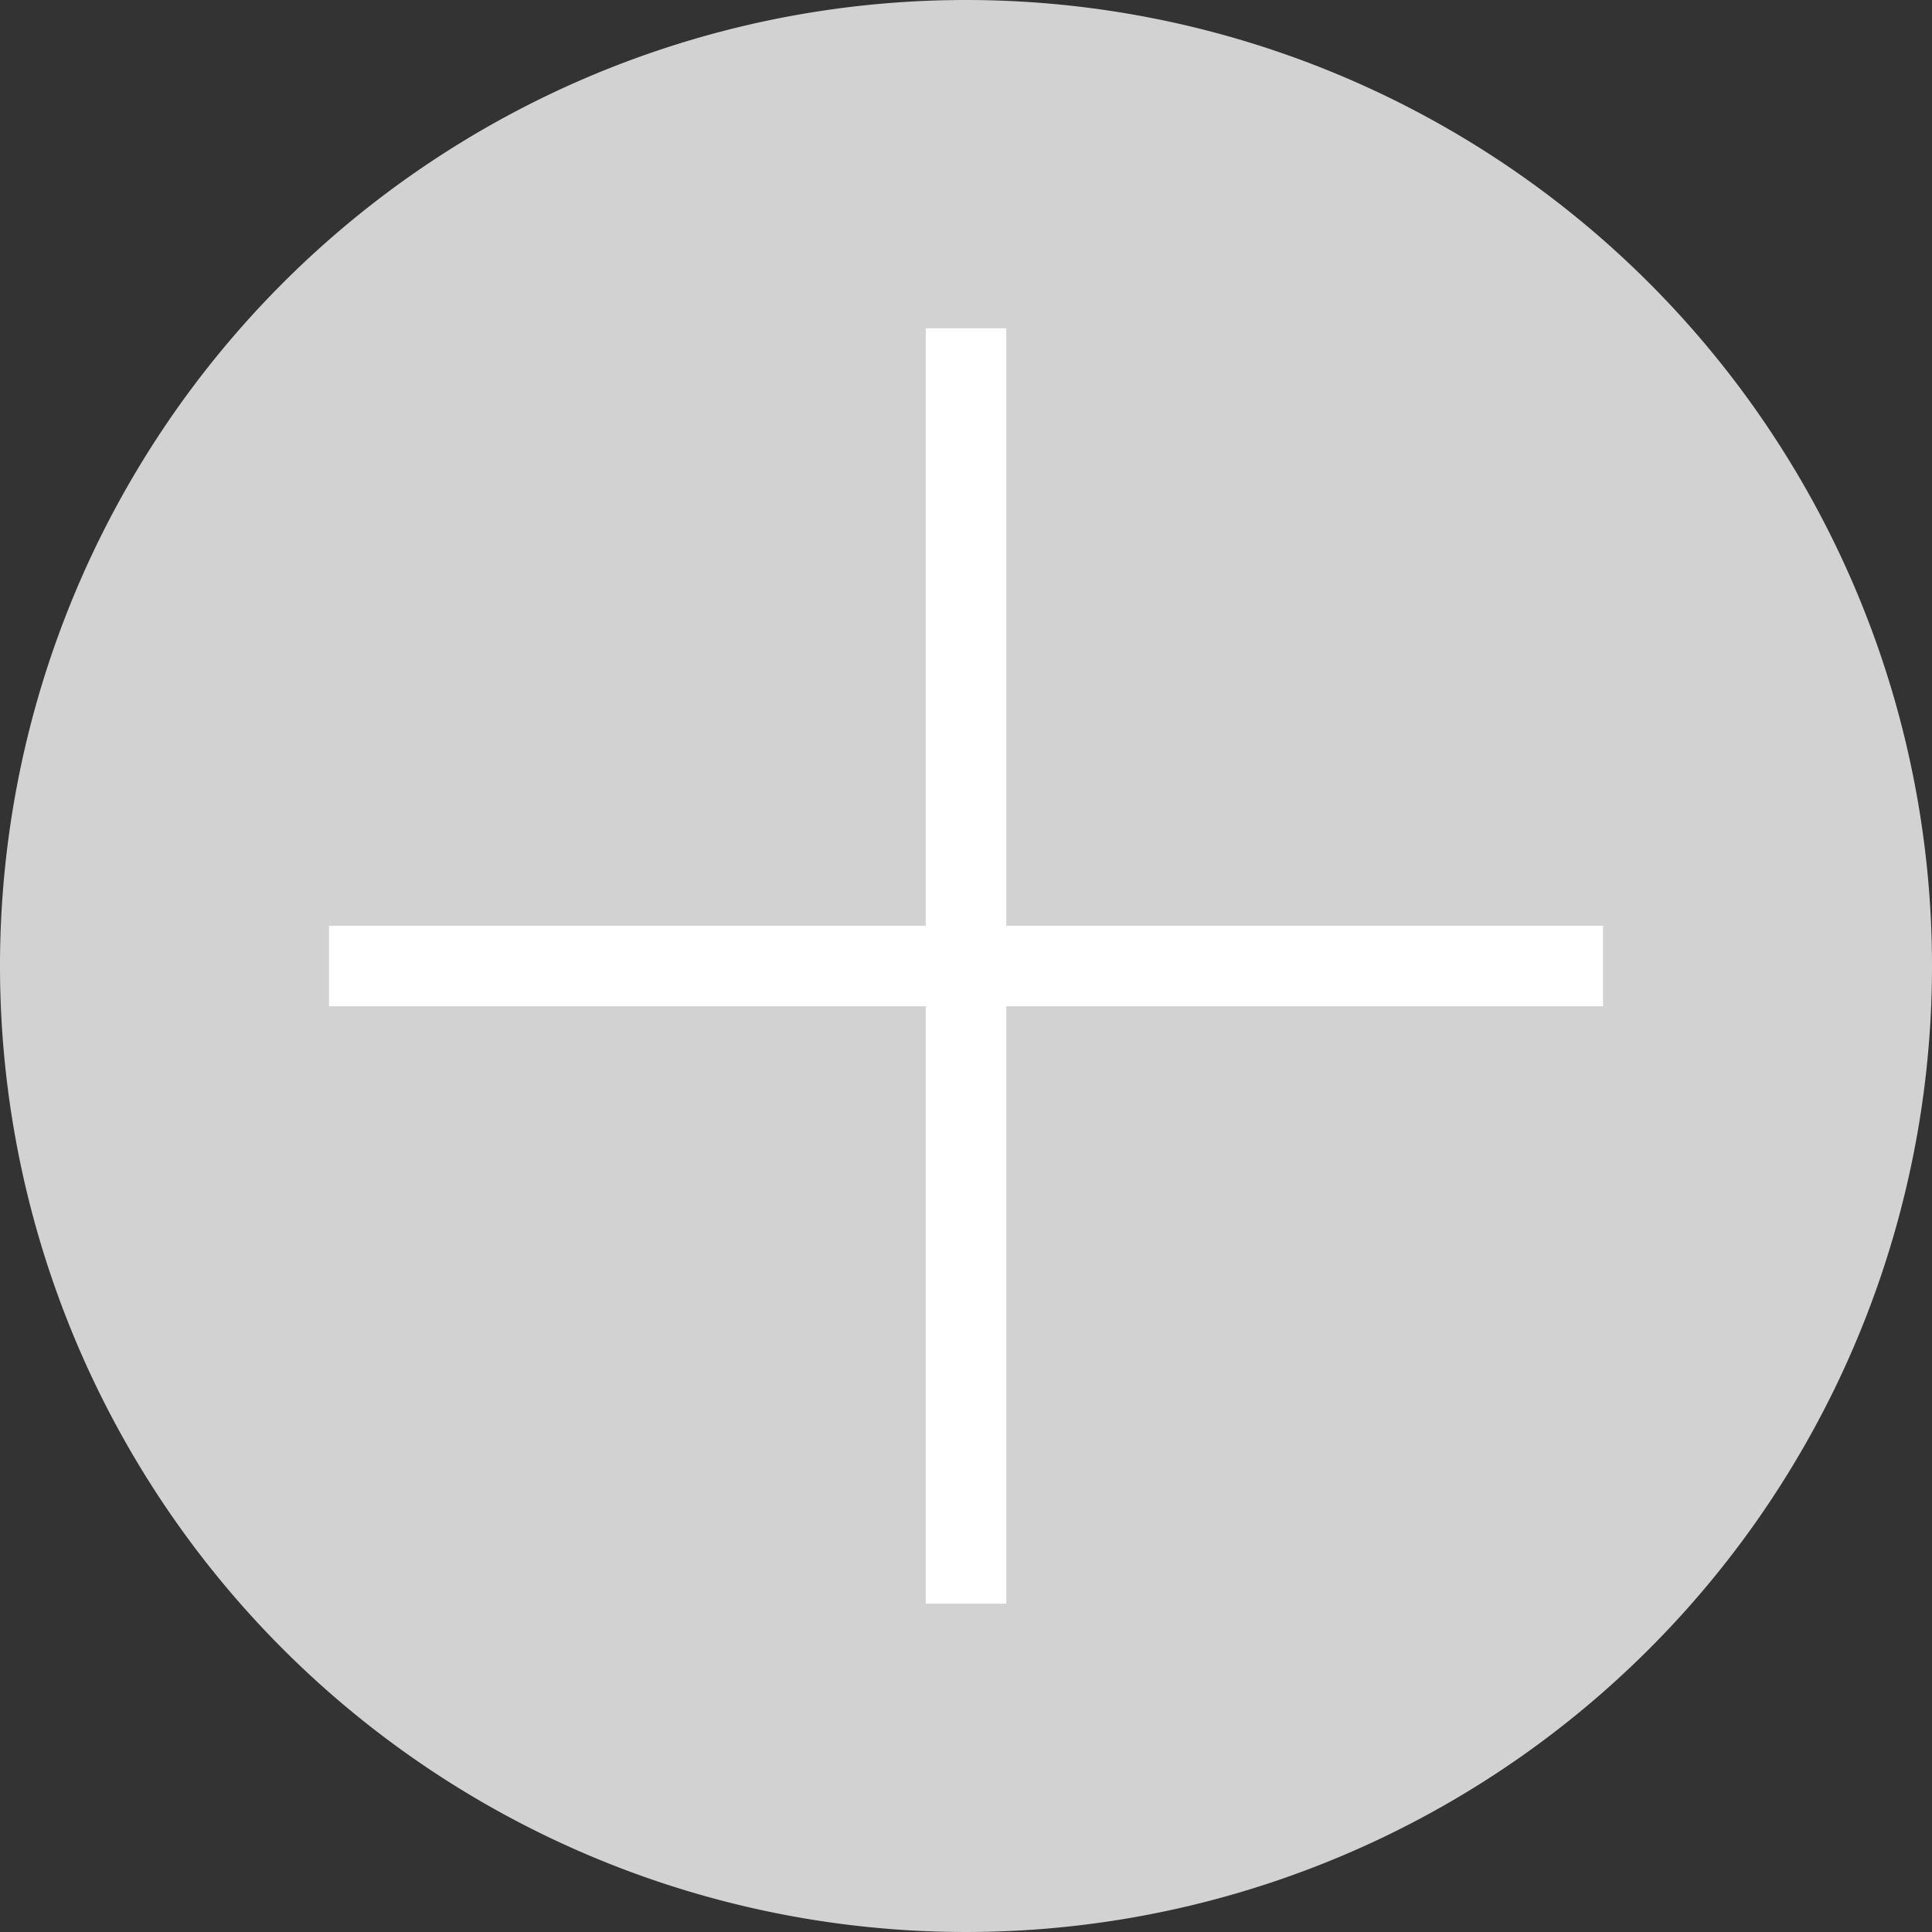
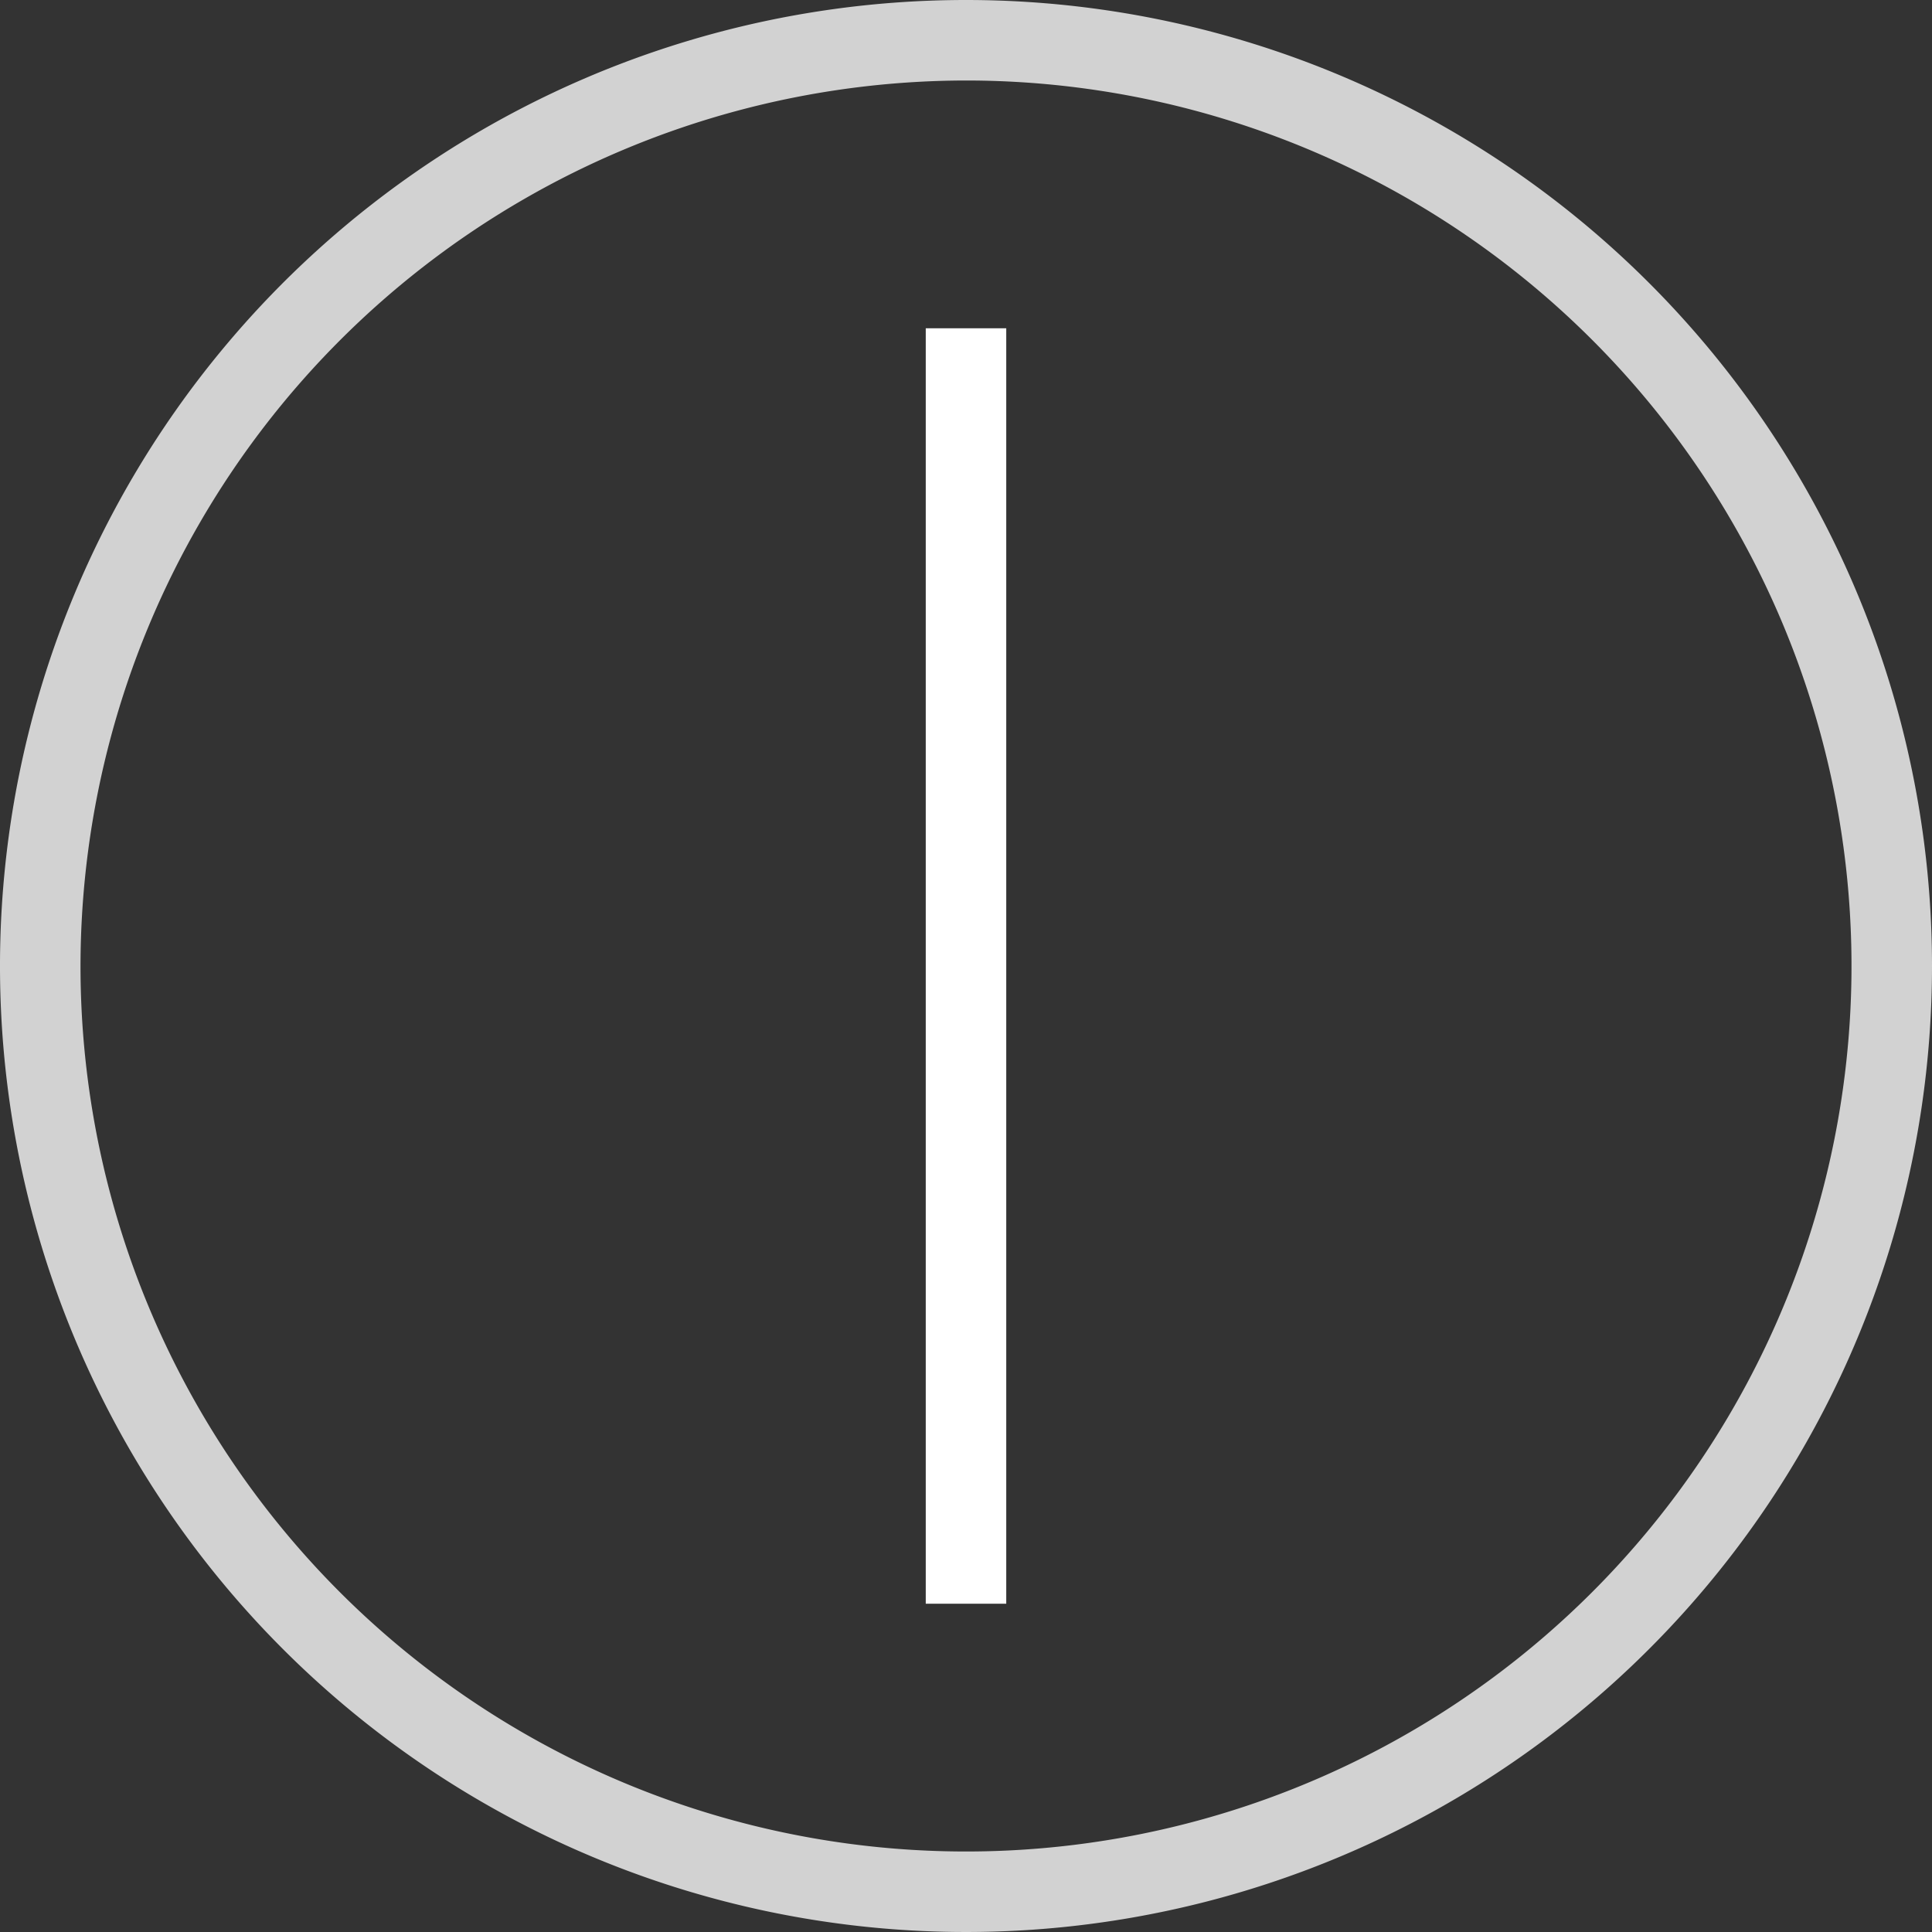
<svg xmlns="http://www.w3.org/2000/svg" viewBox="0 0 24 24">
  <rect x="0" y="0" width="24" height="24" fill="#333333" stroke="none" />
  <defs>
    <style>.cls-1{fill:#d2d2d2;}.cls-2{fill:none;stroke:#fff;stroke-miterlimit:10;}</style>
  </defs>
  <g id="Ebene_1" data-name="Ebene 1">
-     <path class="cls-1" d="M12,23.5A11.5,11.5,0,1,1,23.5,12,11.514,11.514,0,0,1,12,23.5Z" />
    <path class="cls-1" d="M12,1A11,11,0,1,1,1,12,11.012,11.012,0,0,1,12,1m0-1A12,12,0,1,0,24,12,12,12,0,0,0,12,0Z" />
-     <line class="cls-2" x1="4.087" y1="12" x2="19.913" y2="12" />
    <line class="cls-2" x1="12" y1="19.922" x2="12" y2="4.078" />
  </g>
</svg>